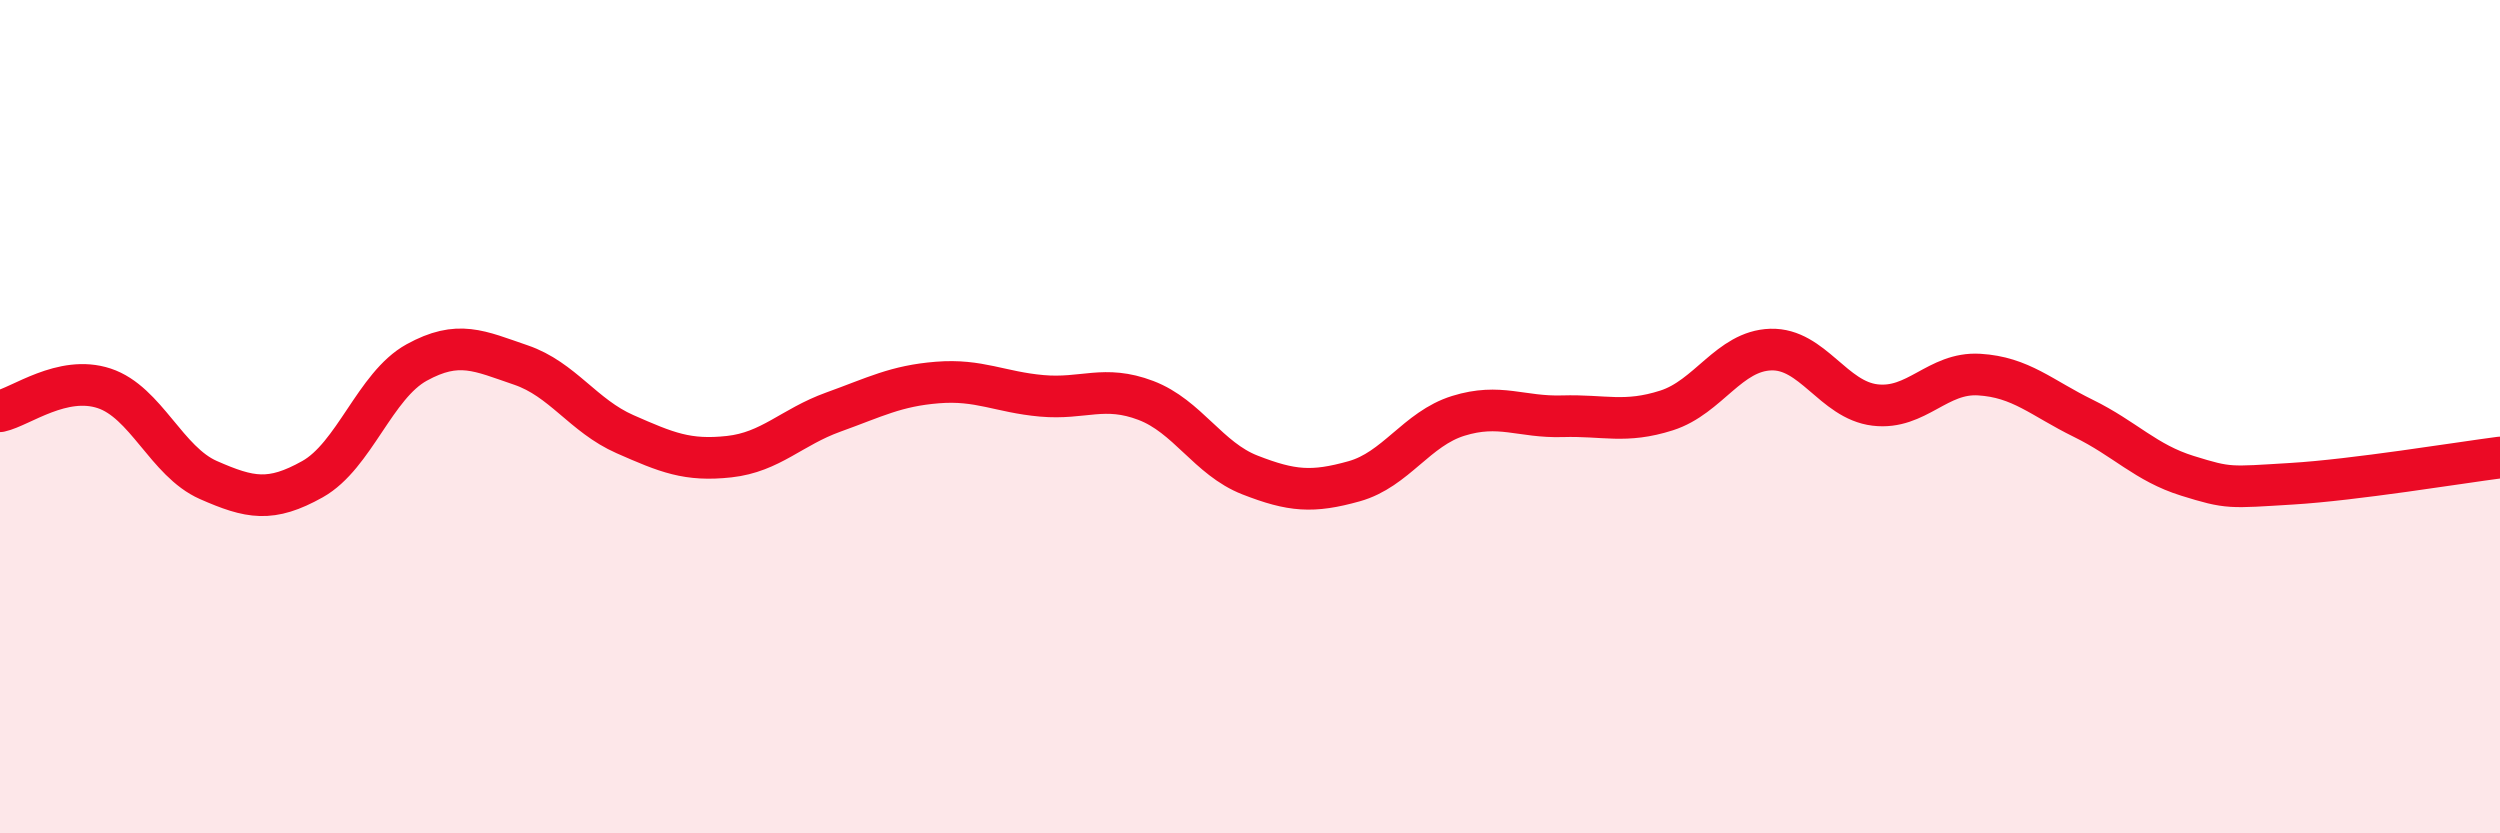
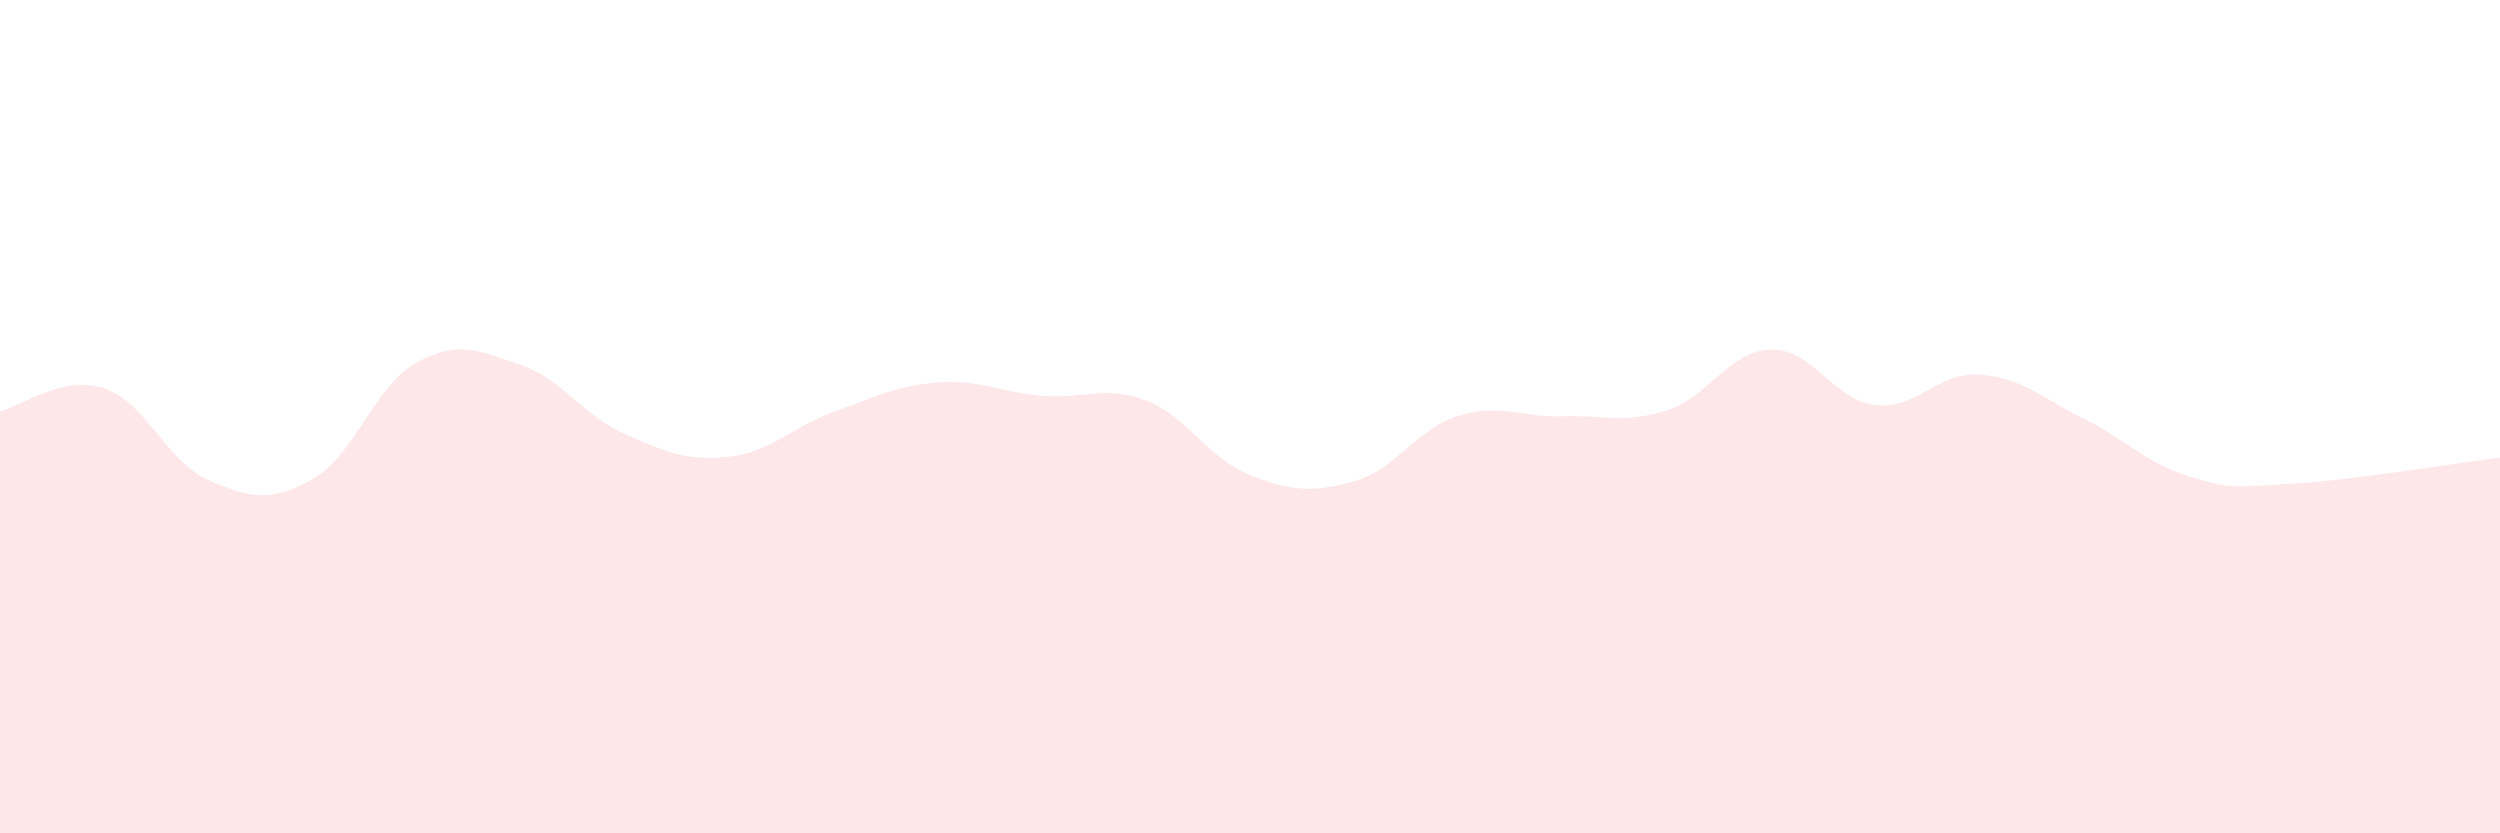
<svg xmlns="http://www.w3.org/2000/svg" width="60" height="20" viewBox="0 0 60 20">
  <path d="M 0,9.87 C 0.5,9.76 1.5,8.99 2.5,9.32 C 3.5,9.65 4,11.08 5,11.52 C 6,11.96 6.5,12.06 7.5,11.5 C 8.5,10.94 9,9.25 10,8.7 C 11,8.15 11.5,8.42 12.5,8.76 C 13.5,9.1 14,9.98 15,10.42 C 16,10.86 16.5,11.07 17.5,10.96 C 18.5,10.85 19,10.25 20,9.89 C 21,9.53 21.5,9.26 22.5,9.18 C 23.5,9.1 24,9.41 25,9.5 C 26,9.59 26.5,9.23 27.5,9.61 C 28.5,9.99 29,11.01 30,11.4 C 31,11.79 31.5,11.83 32.5,11.55 C 33.5,11.27 34,10.29 35,9.98 C 36,9.67 36.5,10.02 37.5,9.99 C 38.5,9.96 39,10.17 40,9.85 C 41,9.53 41.5,8.42 42.5,8.39 C 43.5,8.36 44,9.6 45,9.72 C 46,9.84 46.5,8.93 47.5,8.99 C 48.5,9.05 49,9.55 50,10.04 C 51,10.53 51.5,11.11 52.5,11.42 C 53.5,11.73 53.5,11.7 55,11.61 C 56.5,11.52 59,11.11 60,10.98L60 20L0 20Z" fill="#EB0A25" opacity="0.1" stroke-linecap="round" stroke-linejoin="round" />
-   <path d="M 0,9.87 C 0.5,9.76 1.5,8.99 2.5,9.32 C 3.5,9.65 4,11.08 5,11.52 C 6,11.96 6.5,12.06 7.5,11.5 C 8.5,10.94 9,9.25 10,8.7 C 11,8.15 11.5,8.42 12.5,8.76 C 13.5,9.1 14,9.98 15,10.42 C 16,10.86 16.5,11.07 17.5,10.96 C 18.5,10.85 19,10.25 20,9.89 C 21,9.53 21.5,9.26 22.5,9.18 C 23.5,9.1 24,9.41 25,9.5 C 26,9.59 26.5,9.23 27.5,9.61 C 28.5,9.99 29,11.01 30,11.4 C 31,11.79 31.5,11.83 32.5,11.55 C 33.5,11.27 34,10.29 35,9.98 C 36,9.67 36.5,10.02 37.5,9.99 C 38.5,9.96 39,10.17 40,9.85 C 41,9.53 41.5,8.42 42.5,8.39 C 43.5,8.36 44,9.6 45,9.72 C 46,9.84 46.5,8.93 47.5,8.99 C 48.5,9.05 49,9.55 50,10.04 C 51,10.53 51.5,11.11 52.5,11.42 C 53.5,11.73 53.5,11.7 55,11.61 C 56.5,11.52 59,11.11 60,10.98" stroke="#EB0A25" stroke-width="1" fill="none" stroke-linecap="round" stroke-linejoin="round" />
</svg>